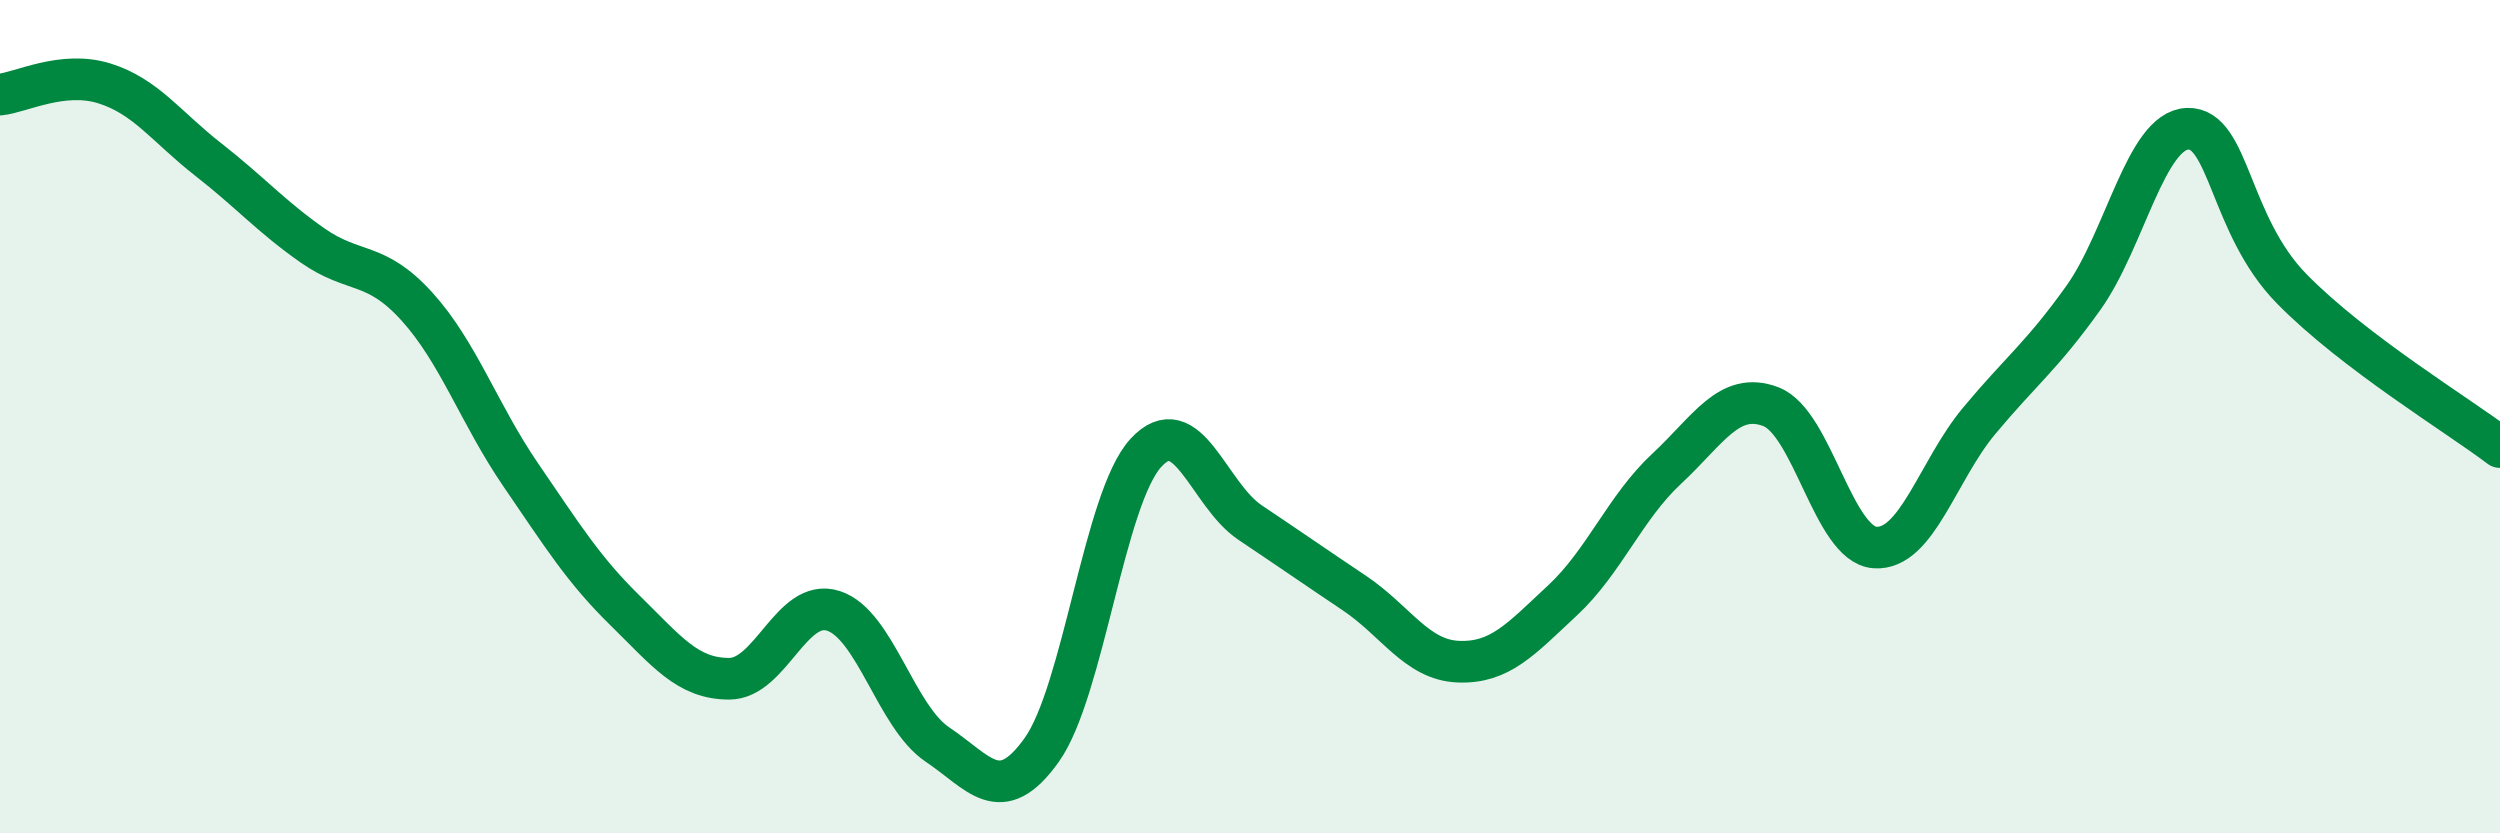
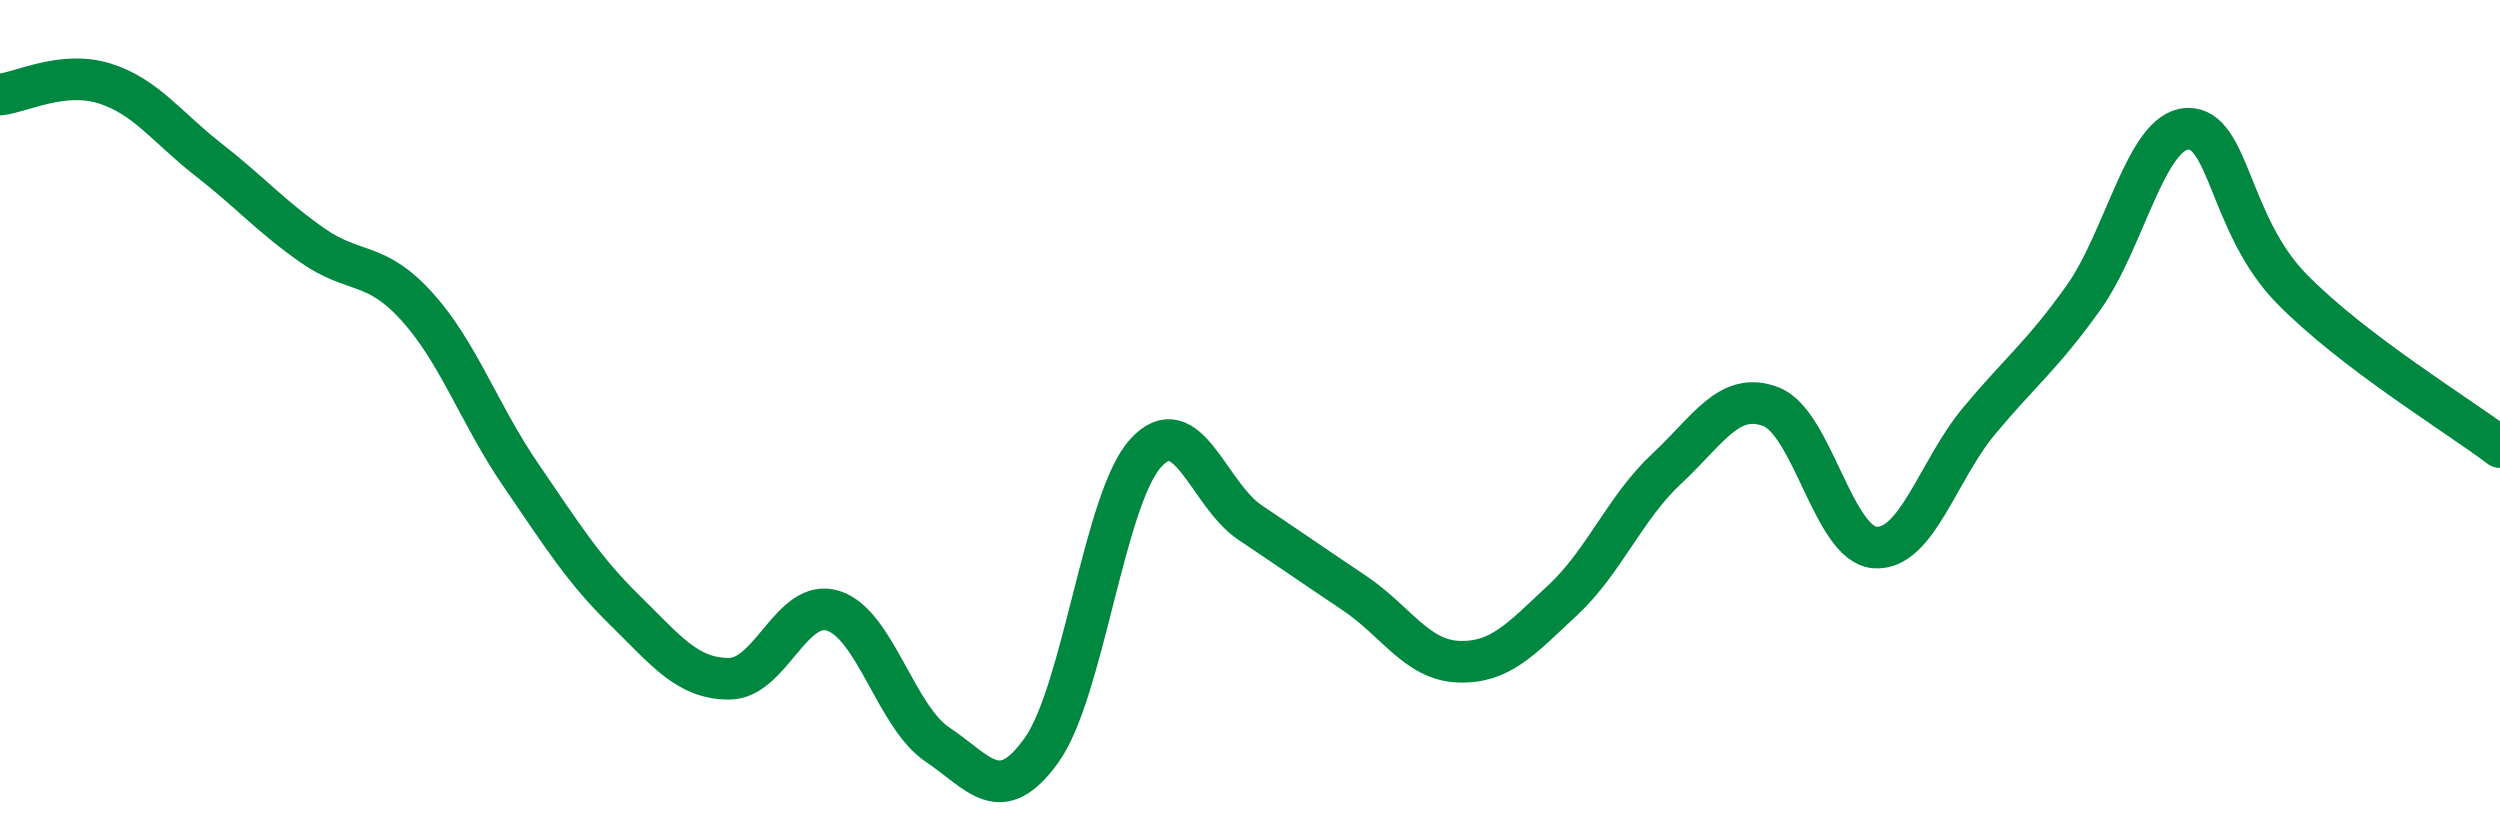
<svg xmlns="http://www.w3.org/2000/svg" width="60" height="20" viewBox="0 0 60 20">
-   <path d="M 0,2.27 C 0.5,2.22 1.5,1.69 2.5,2 C 3.5,2.31 4,3.05 5,3.83 C 6,4.61 6.5,5.19 7.5,5.89 C 8.5,6.59 9,6.25 10,7.35 C 11,8.45 11.5,9.94 12.5,11.4 C 13.5,12.86 14,13.67 15,14.65 C 16,15.63 16.5,16.29 17.5,16.29 C 18.5,16.29 19,14.34 20,14.66 C 21,14.98 21.5,17.2 22.5,17.87 C 23.5,18.54 24,19.4 25,18 C 26,16.6 26.5,11.96 27.5,10.87 C 28.5,9.78 29,11.87 30,12.54 C 31,13.21 31.5,13.56 32.5,14.23 C 33.5,14.9 34,15.84 35,15.88 C 36,15.92 36.5,15.34 37.5,14.41 C 38.5,13.48 39,12.18 40,11.25 C 41,10.32 41.5,9.38 42.5,9.76 C 43.5,10.14 44,13.07 45,13.14 C 46,13.21 46.5,11.3 47.5,10.1 C 48.5,8.9 49,8.55 50,7.15 C 51,5.75 51.5,3.13 52.5,3.09 C 53.5,3.05 53.5,5.4 55,6.93 C 56.5,8.46 59,9.97 60,10.73L60 20L0 20Z" fill="#008740" opacity="0.1" stroke-linecap="round" stroke-linejoin="round" />
  <path d="M 0,2.27 C 0.5,2.22 1.5,1.69 2.5,2 C 3.5,2.31 4,3.05 5,3.83 C 6,4.61 6.5,5.19 7.5,5.89 C 8.5,6.59 9,6.25 10,7.35 C 11,8.45 11.5,9.94 12.5,11.4 C 13.5,12.86 14,13.67 15,14.65 C 16,15.63 16.5,16.29 17.5,16.29 C 18.5,16.29 19,14.34 20,14.66 C 21,14.98 21.5,17.2 22.5,17.87 C 23.5,18.54 24,19.4 25,18 C 26,16.6 26.5,11.96 27.5,10.87 C 28.5,9.78 29,11.87 30,12.54 C 31,13.21 31.5,13.56 32.5,14.23 C 33.5,14.9 34,15.84 35,15.88 C 36,15.92 36.5,15.34 37.5,14.41 C 38.5,13.48 39,12.18 40,11.25 C 41,10.32 41.5,9.38 42.5,9.76 C 43.5,10.14 44,13.07 45,13.14 C 46,13.21 46.5,11.3 47.5,10.1 C 48.5,8.9 49,8.55 50,7.15 C 51,5.75 51.5,3.13 52.5,3.09 C 53.5,3.05 53.5,5.4 55,6.93 C 56.5,8.46 59,9.97 60,10.73" stroke="#008740" stroke-width="1" fill="none" stroke-linecap="round" stroke-linejoin="round" />
</svg>